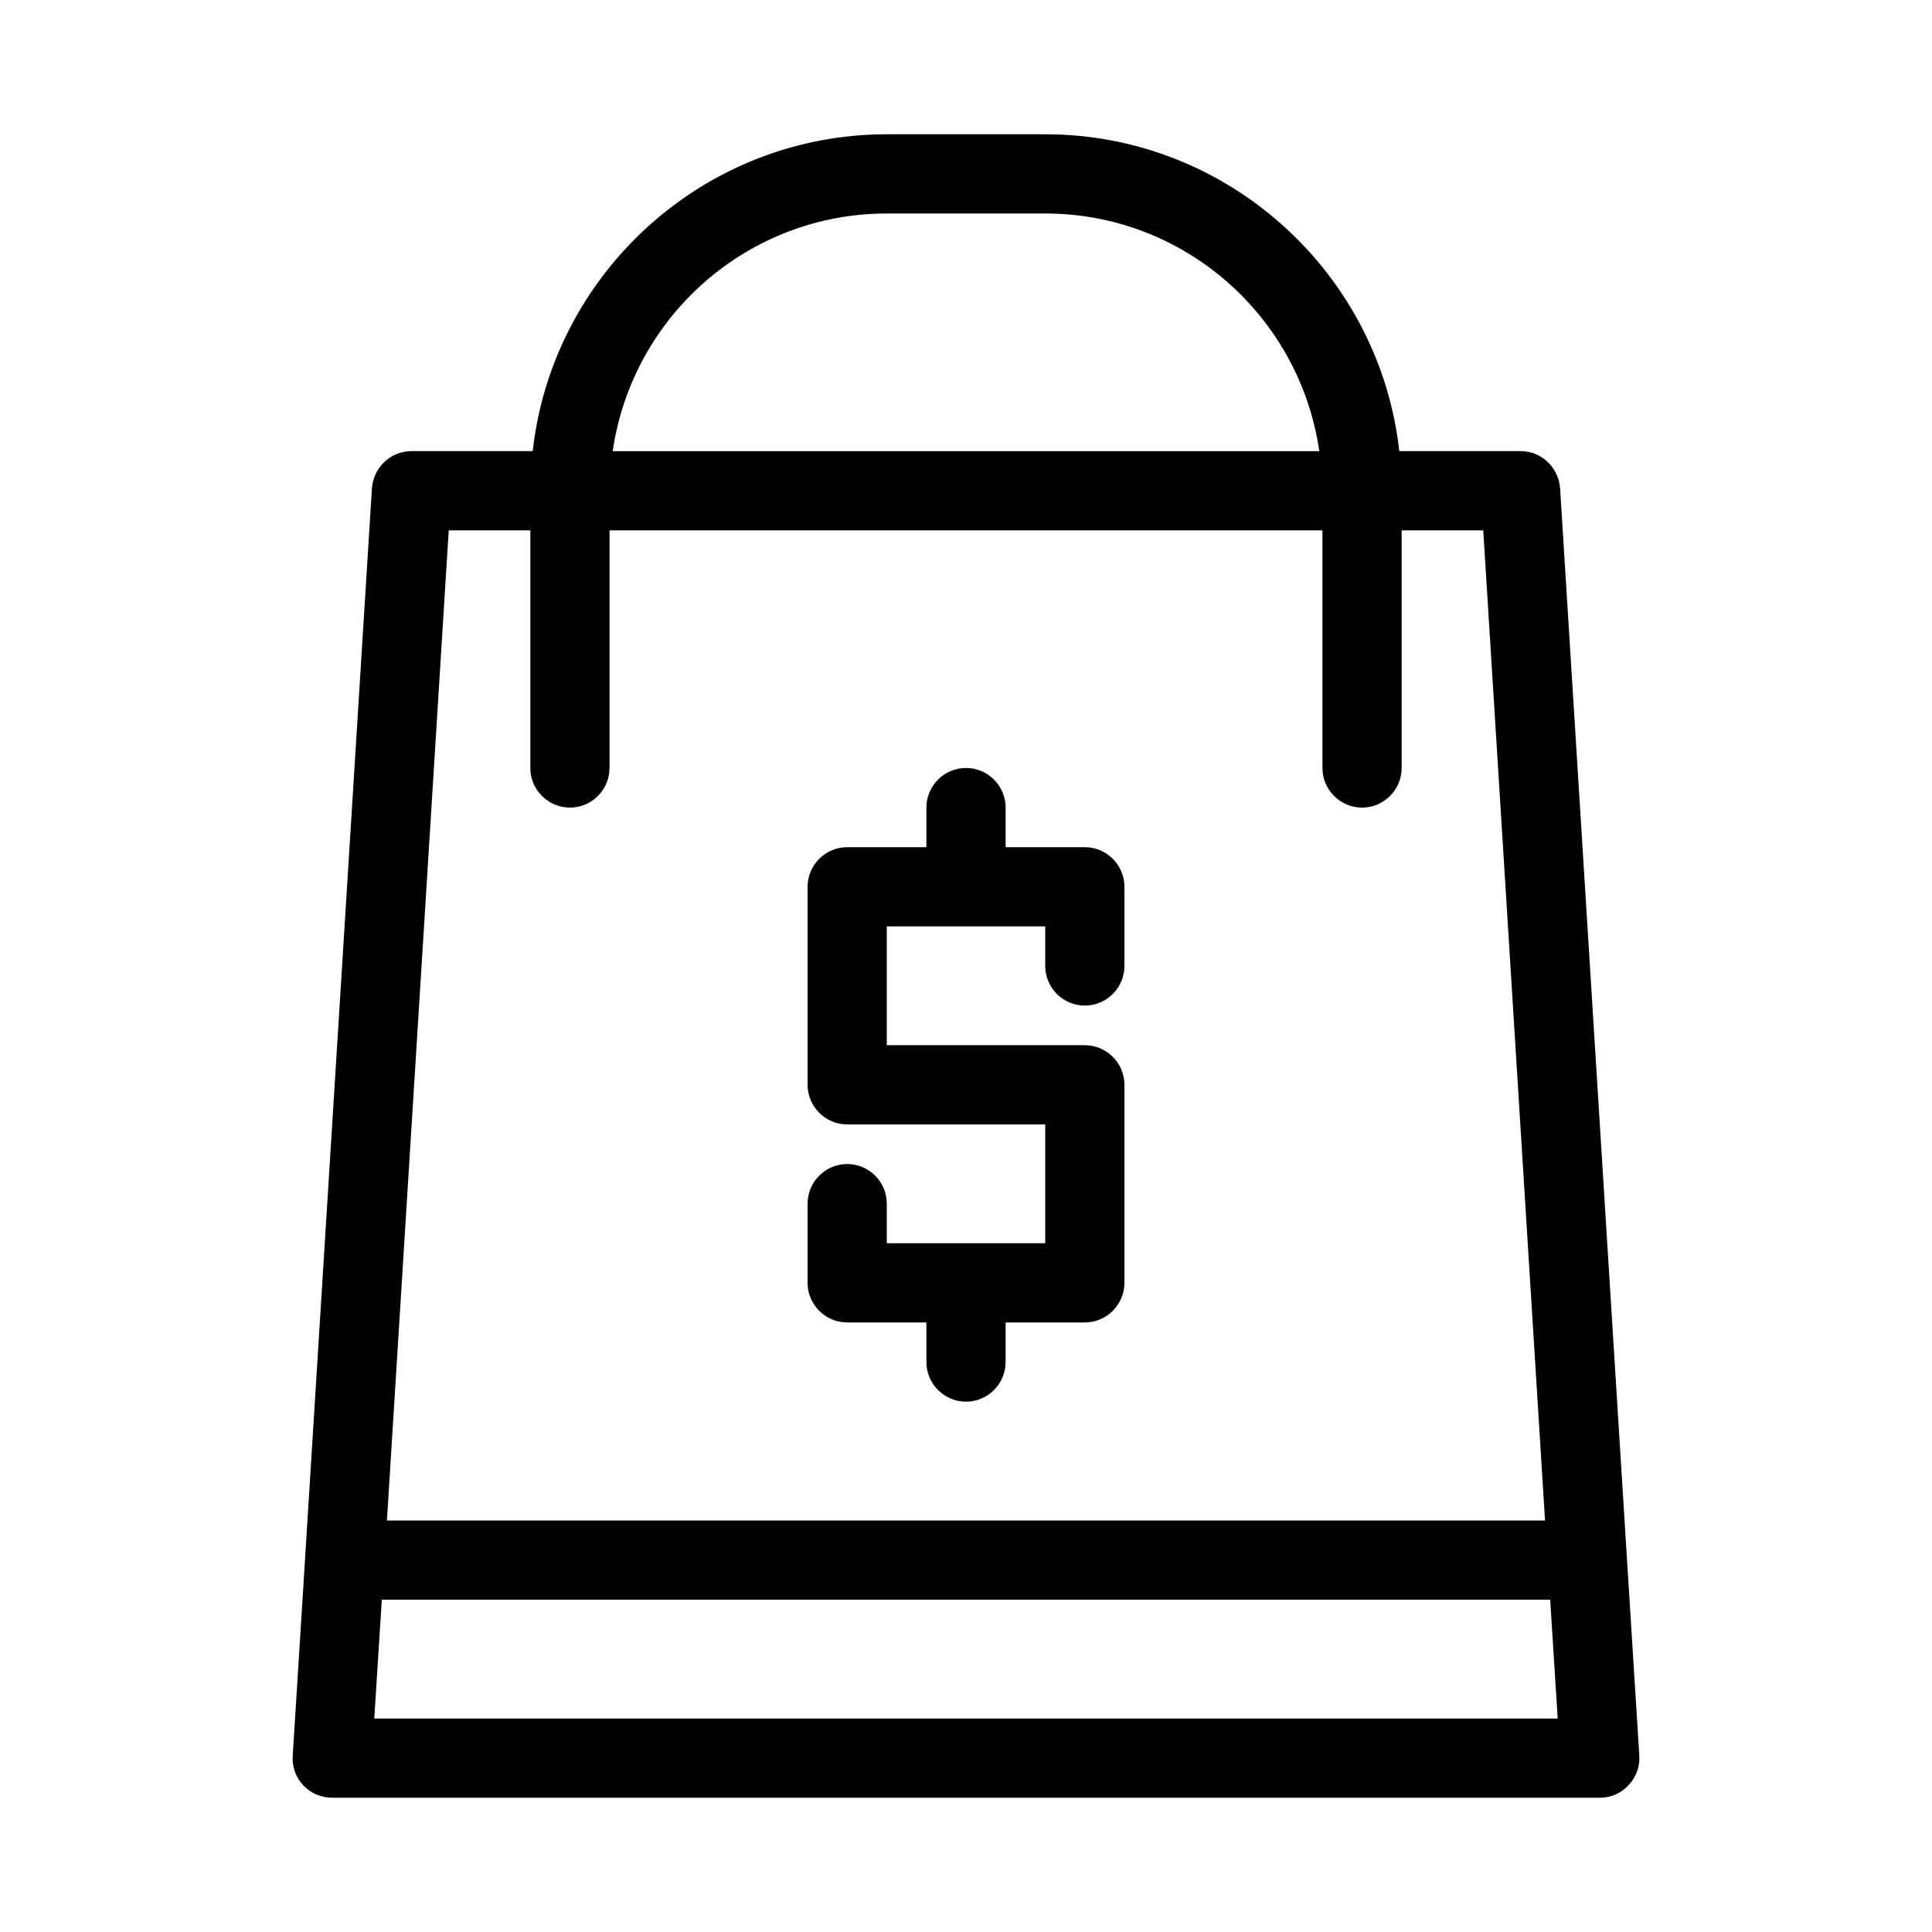
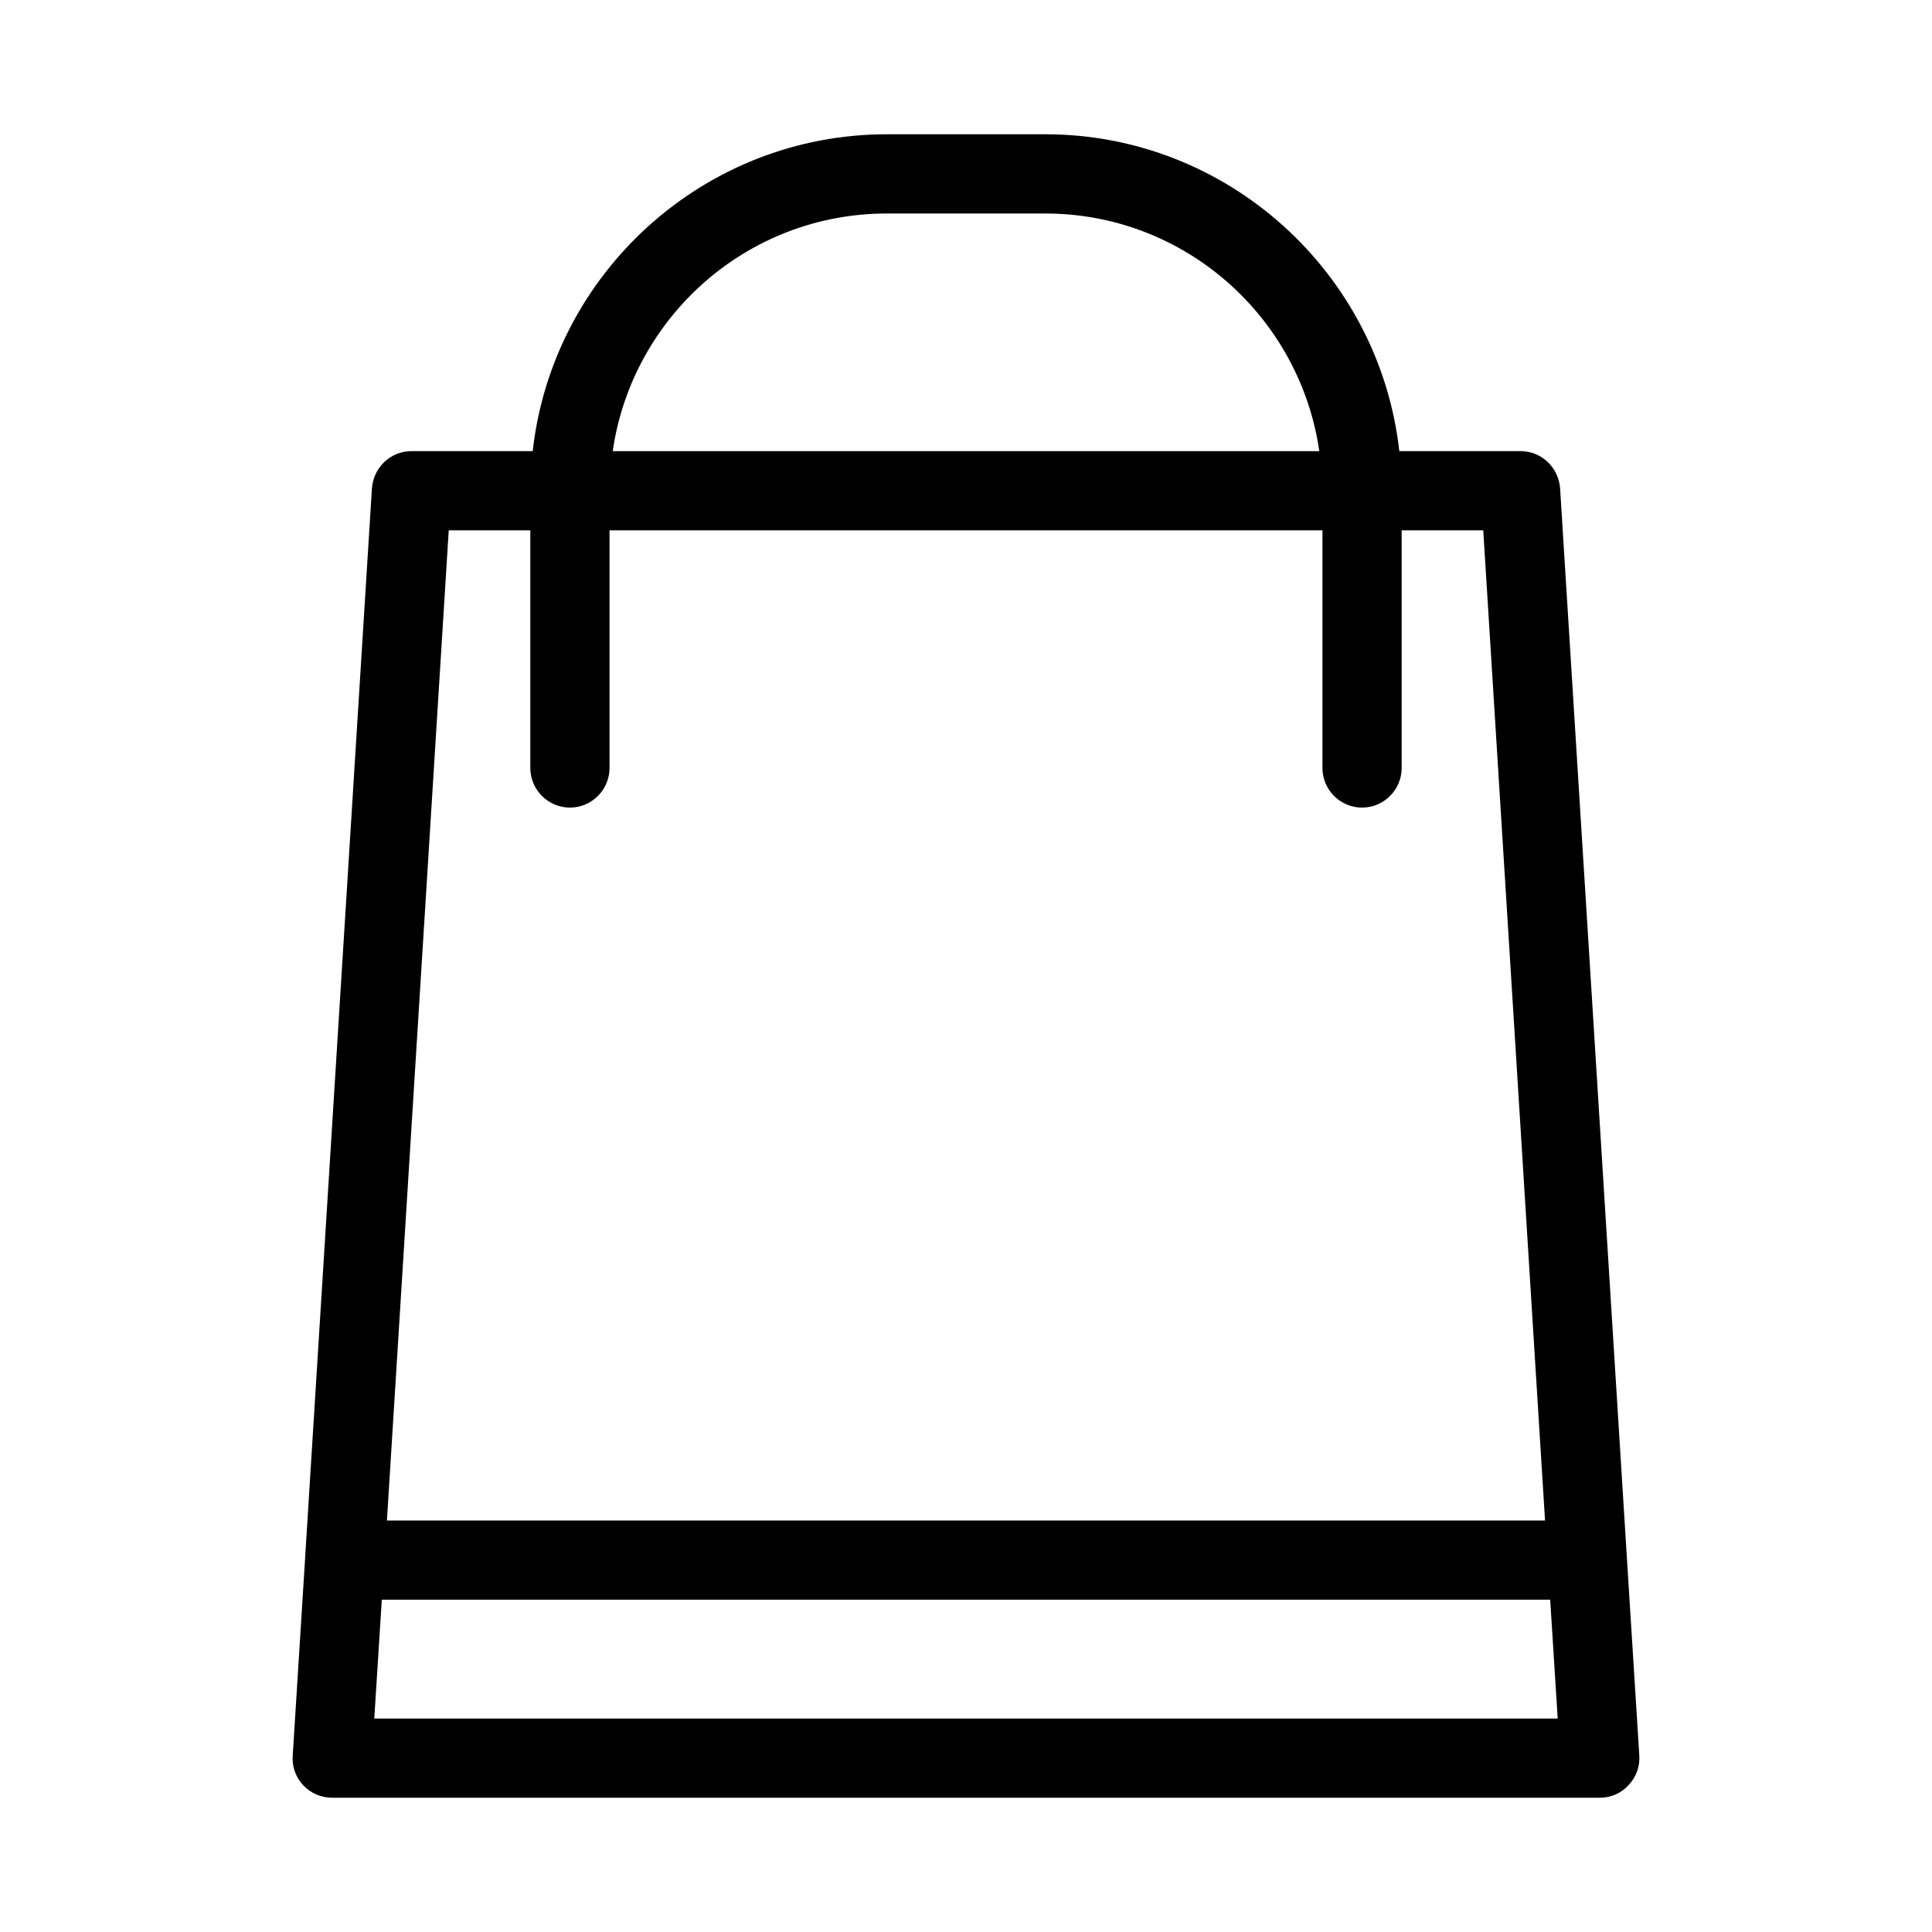
<svg xmlns="http://www.w3.org/2000/svg" fill="#000000" width="800px" height="800px" version="1.1" viewBox="144 144 512 512">
  <g>
-     <path d="m431.49 368.51h-20.992v-10.496c0-5.773-4.723-10.496-10.496-10.496s-10.496 4.723-10.496 10.496v10.496h-20.992c-5.773 0-10.496 4.723-10.496 10.496v52.48c0 5.773 4.723 10.496 10.496 10.496h52.48v31.488h-41.984v-10.496c0-5.773-4.723-10.496-10.496-10.496-5.773 0-10.496 4.723-10.496 10.496v20.992c0 5.773 4.723 10.496 10.496 10.496h20.992v10.496c0 5.773 4.723 10.496 10.496 10.496s10.496-4.723 10.496-10.496v-10.496h20.992c5.773 0 10.496-4.723 10.496-10.496v-52.48c0-5.773-4.723-10.496-10.496-10.496h-52.48v-31.488h41.984v10.496c0 5.773 4.723 10.496 10.496 10.496 5.773 0 10.496-4.723 10.496-10.496v-20.992c0-5.773-4.727-10.496-10.496-10.496z" />
    <path d="m575.18 557.44-17.738-284.02c-0.418-5.566-4.934-9.867-10.496-9.867h-32.117c-5.246-47.129-45.344-83.969-93.836-83.969h-41.984c-48.492 0-88.586 36.84-93.836 83.969h-32.113c-5.562 0-10.078 4.305-10.496 9.867l-17.738 283.92v0.105l-3.254 51.848c-0.211 2.938 0.84 5.773 2.832 7.871 1.996 2.102 4.727 3.254 7.664 3.254h335.87c2.938 0 5.668-1.156 7.66-3.359 1.996-2.098 3.043-4.934 2.832-7.871zm-196.17-356.86h41.984c36.945 0 67.488 27.395 72.633 62.977h-187.25c5.141-35.582 35.684-62.977 72.633-62.977zm-116.09 83.969h21.621v62.977c0 5.773 4.723 10.496 10.496 10.496 5.773 0 10.496-4.723 10.496-10.496v-62.977h188.93v62.977c0 5.773 4.723 10.496 10.496 10.496 5.773 0 10.496-4.723 10.496-10.496v-62.977h21.621l16.375 262.4-306.91-0.004zm-19.734 314.88 1.996-31.488h309.63l1.996 31.488z" />
  </g>
</svg>